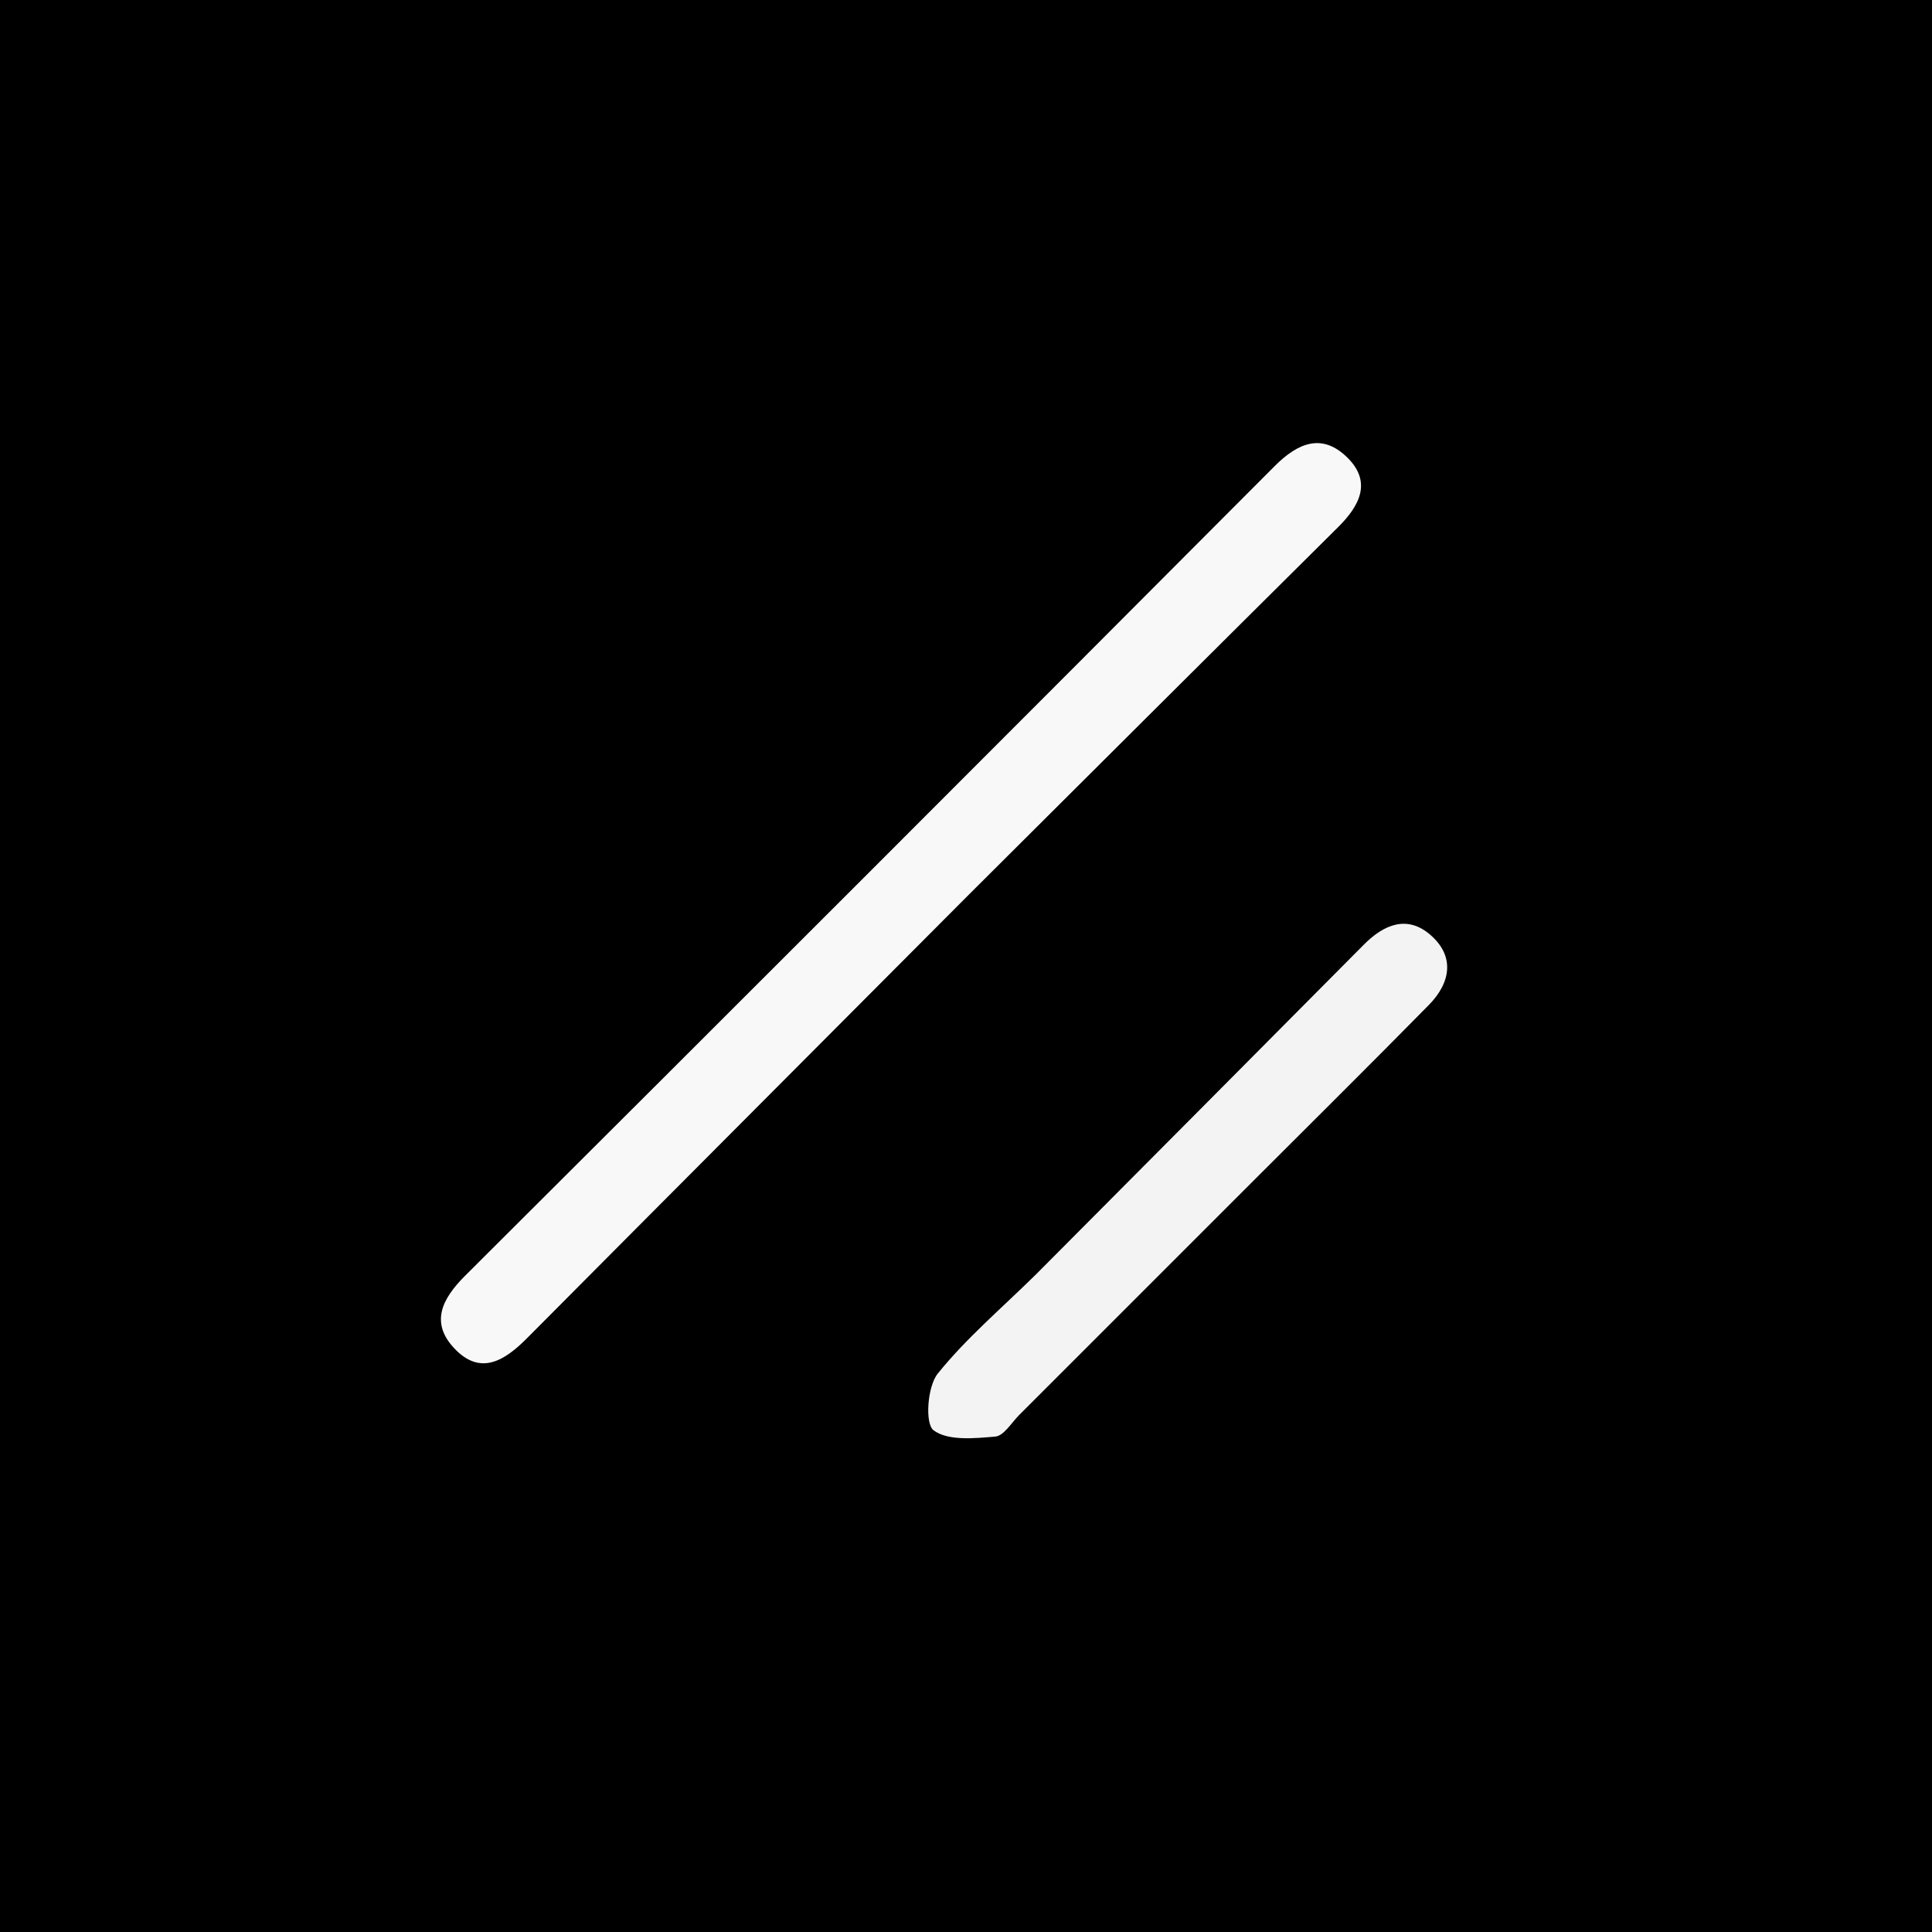
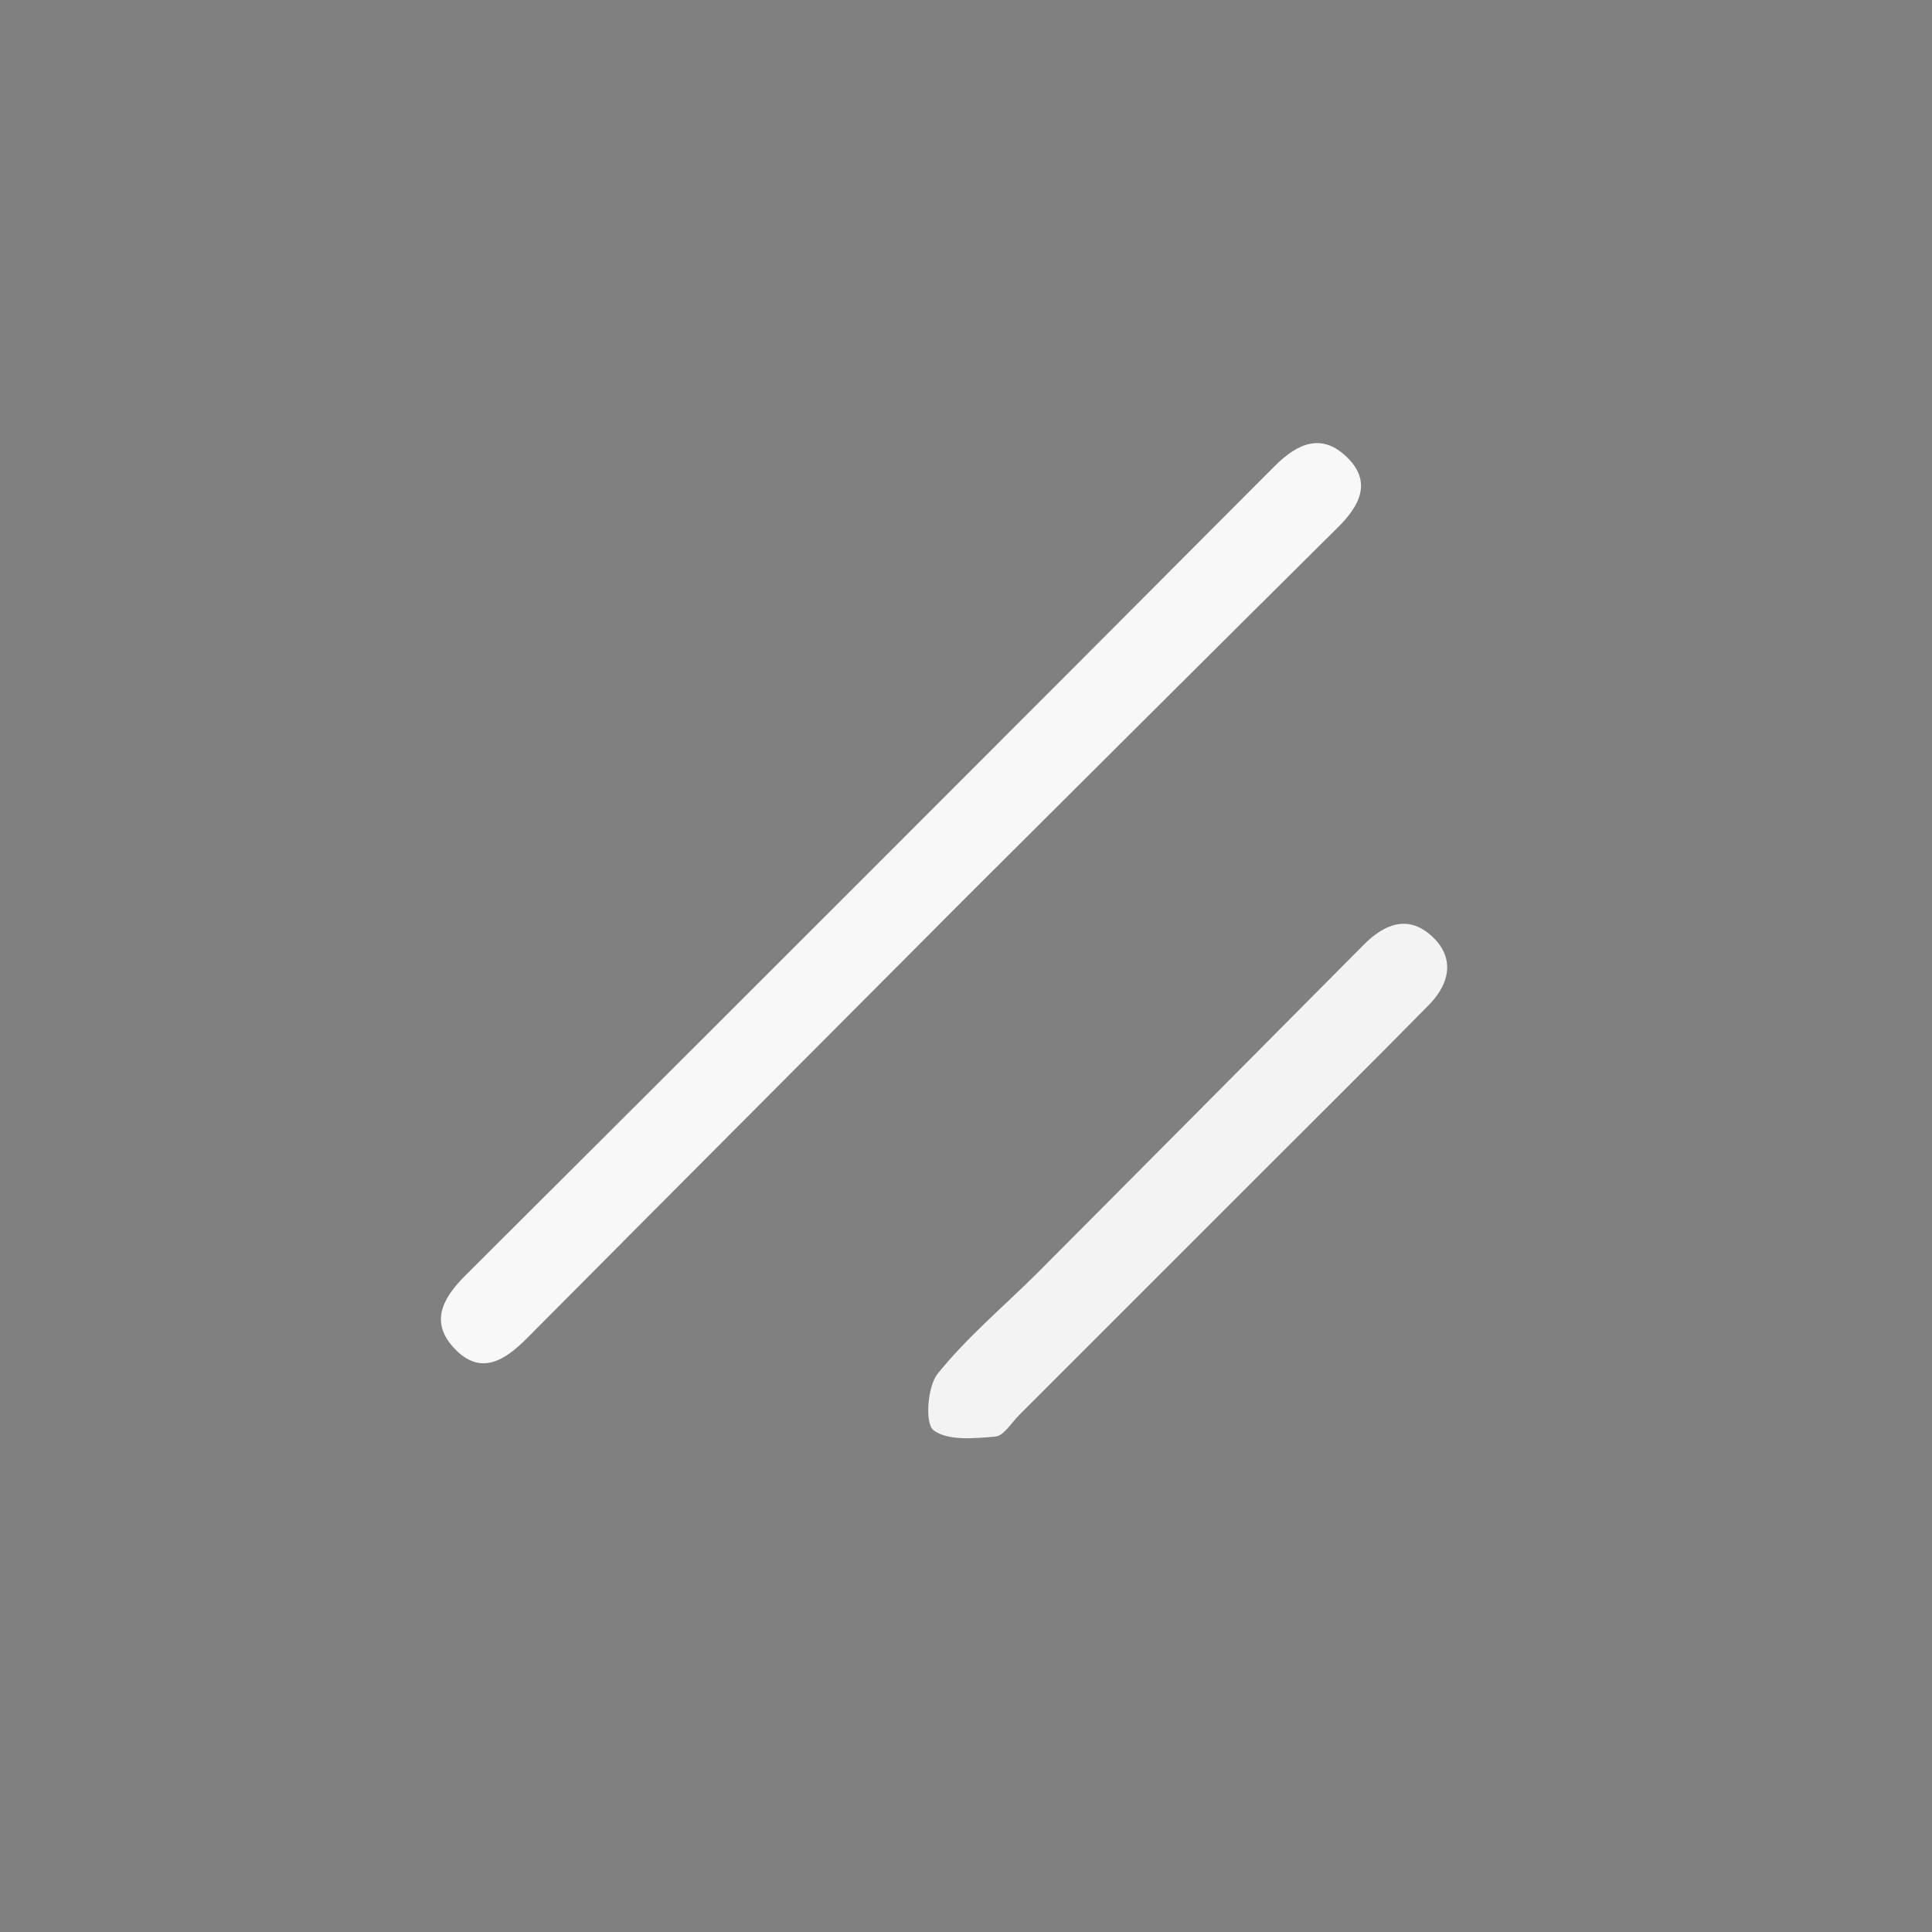
<svg xmlns="http://www.w3.org/2000/svg" version="1.1" width="1080" height="1080" viewBox="0 0 1080 1080" xml:space="preserve">
  <rect x="0" y="0" width="1080" height="1080" fill="#808080" stroke="none" />
  <desc>Created with Fabric.js 5.2.4</desc>
  <defs>
</defs>
  <rect x="0" y="0" width="100%" height="100%" fill="transparent" />
  <g transform="matrix(1 0 0 1 540 540)" id="98a97fc7-ff15-4924-84ba-f71b4938393e">
    <rect style="stroke: none; stroke-width: 1; stroke-dasharray: none; stroke-linecap: butt; stroke-dashoffset: 0; stroke-linejoin: miter; stroke-miterlimit: 4; fill: rgb(255,255,255); fill-rule: nonzero; opacity: 1; visibility: hidden;" vector-effect="non-scaling-stroke" x="-540" y="-540" rx="0" ry="0" width="1080" height="1080" />
  </g>
  <g transform="matrix(1 0 0 1 540 540)" id="bcd7b4bd-2a95-4bc0-83ea-0ec07d9610e5">
</g>
  <g transform="matrix(16.67 0 0 16.67 540 540)" id="a881b23b-b479-4add-8b91-e02b5c302553">
-     <rect style="stroke: rgb(0,0,0); stroke-width: 0; stroke-dasharray: none; stroke-linecap: butt; stroke-dashoffset: 0; stroke-linejoin: miter; stroke-miterlimit: 4; fill: rgb(0,0,0); fill-rule: nonzero; opacity: 1;" vector-effect="non-scaling-stroke" x="-33.085" y="-33.085" rx="0" ry="0" width="66.17" height="66.17" />
-   </g>
+     </g>
  <g transform="matrix(0 0 0 0 0 0)">
    <g style="">
</g>
  </g>
  <g transform="matrix(0 0 0 0 0 0)">
    <g style="">
</g>
  </g>
  <g transform="matrix(0 0 0 0 0 0)">
    <g style="">
</g>
  </g>
  <g transform="matrix(0 0 0 0 0 0)">
    <g style="">
</g>
  </g>
  <g transform="matrix(0 0 0 0 0 0)">
    <g style="">
</g>
  </g>
  <g transform="matrix(5.28 0 0 5.28 539.08 540.92)">
    <g style="" vector-effect="non-scaling-stroke">
      <g transform="matrix(1 0 0 1 0 0)">
-         <path style="stroke: none; stroke-width: 1; stroke-dasharray: none; stroke-linecap: butt; stroke-dashoffset: 0; stroke-linejoin: miter; stroke-miterlimit: 4; fill: rgb(0,0,0); fill-rule: nonzero; opacity: 1;" vector-effect="non-scaling-stroke" transform=" translate(-100.94, -101.05)" d="M 100 201 C 66.687 201 33.874 201 1.031 201 C 1.031 134.396 1.031 67.791 1.031 1.093 C 67.563 1.093 134.125 1.093 200.844 1.093 C 200.844 67.666 200.844 134.333 200.844 201 C 167.458 201 133.979 201 100 201 M 101.609 93.115 C 114.574 80.21 127.527 67.294 140.512 54.41 C 142.779 52.161 144.109 49.65 141.513 47.071 C 138.854 44.429 136.293 45.443 133.787 47.958 C 105.267 76.576 76.702 105.15 48.084 133.669 C 45.606 136.139 44.369 138.655 46.968 141.387 C 49.737 144.298 52.3 142.634 54.646 140.273 C 70.12 124.705 85.627 109.17 101.609 93.115 M 108.274 133.775 C 104.838 137.156 101.113 140.305 98.117 144.039 C 97.016 145.411 96.758 149.334 97.674 150.025 C 99.194 151.17 101.996 150.888 104.214 150.698 C 105.119 150.62 105.927 149.229 106.75 148.407 C 115.1 140.063 123.445 131.714 131.792 123.367 C 137.906 117.251 144.054 111.169 150.117 105.002 C 152.42 102.66 152.914 99.858 150.274 97.575 C 147.831 95.462 145.369 96.463 143.237 98.613 C 131.764 110.182 120.265 121.723 108.274 133.775 z" stroke-linecap="round" />
-       </g>
+         </g>
      <g transform="matrix(1 0 0 1 -6.71 -6.82)">
        <path style="stroke: none; stroke-width: 1; stroke-dasharray: none; stroke-linecap: butt; stroke-dashoffset: 0; stroke-linejoin: miter; stroke-miterlimit: 4; fill: rgb(248,248,248); fill-rule: nonzero; opacity: 1;" vector-effect="non-scaling-stroke" transform=" translate(-94.23, -94.23)" d="M 101.366 93.37 C 85.627 109.17 70.12 124.705 54.646 140.273 C 52.3 142.634 49.737 144.298 46.968 141.387 C 44.369 138.655 45.606 136.139 48.084 133.669 C 76.702 105.15 105.267 76.576 133.787 47.958 C 136.293 45.443 138.854 44.429 141.513 47.071 C 144.109 49.65 142.779 52.161 140.512 54.41 C 127.527 67.294 114.574 80.21 101.366 93.37 z" stroke-linecap="round" />
      </g>
      <g transform="matrix(1 0 0 1 23.65 22.59)">
        <path style="stroke: none; stroke-width: 1; stroke-dasharray: none; stroke-linecap: butt; stroke-dashoffset: 0; stroke-linejoin: miter; stroke-miterlimit: 4; fill: rgb(243,243,243); fill-rule: nonzero; opacity: 1;" vector-effect="non-scaling-stroke" transform=" translate(-124.59, -123.64)" d="M 108.524 133.525 C 120.265 121.723 131.764 110.182 143.237 98.613 C 145.369 96.463 147.831 95.462 150.274 97.575 C 152.914 99.858 152.42 102.66 150.117 105.002 C 144.054 111.169 137.906 117.251 131.792 123.367 C 123.445 131.714 115.1 140.063 106.75 148.407 C 105.927 149.229 105.119 150.62 104.214 150.698 C 101.996 150.888 99.194 151.17 97.674 150.025 C 96.758 149.334 97.016 145.411 98.117 144.039 C 101.113 140.305 104.838 137.156 108.524 133.525 z" stroke-linecap="round" />
      </g>
    </g>
  </g>
</svg>